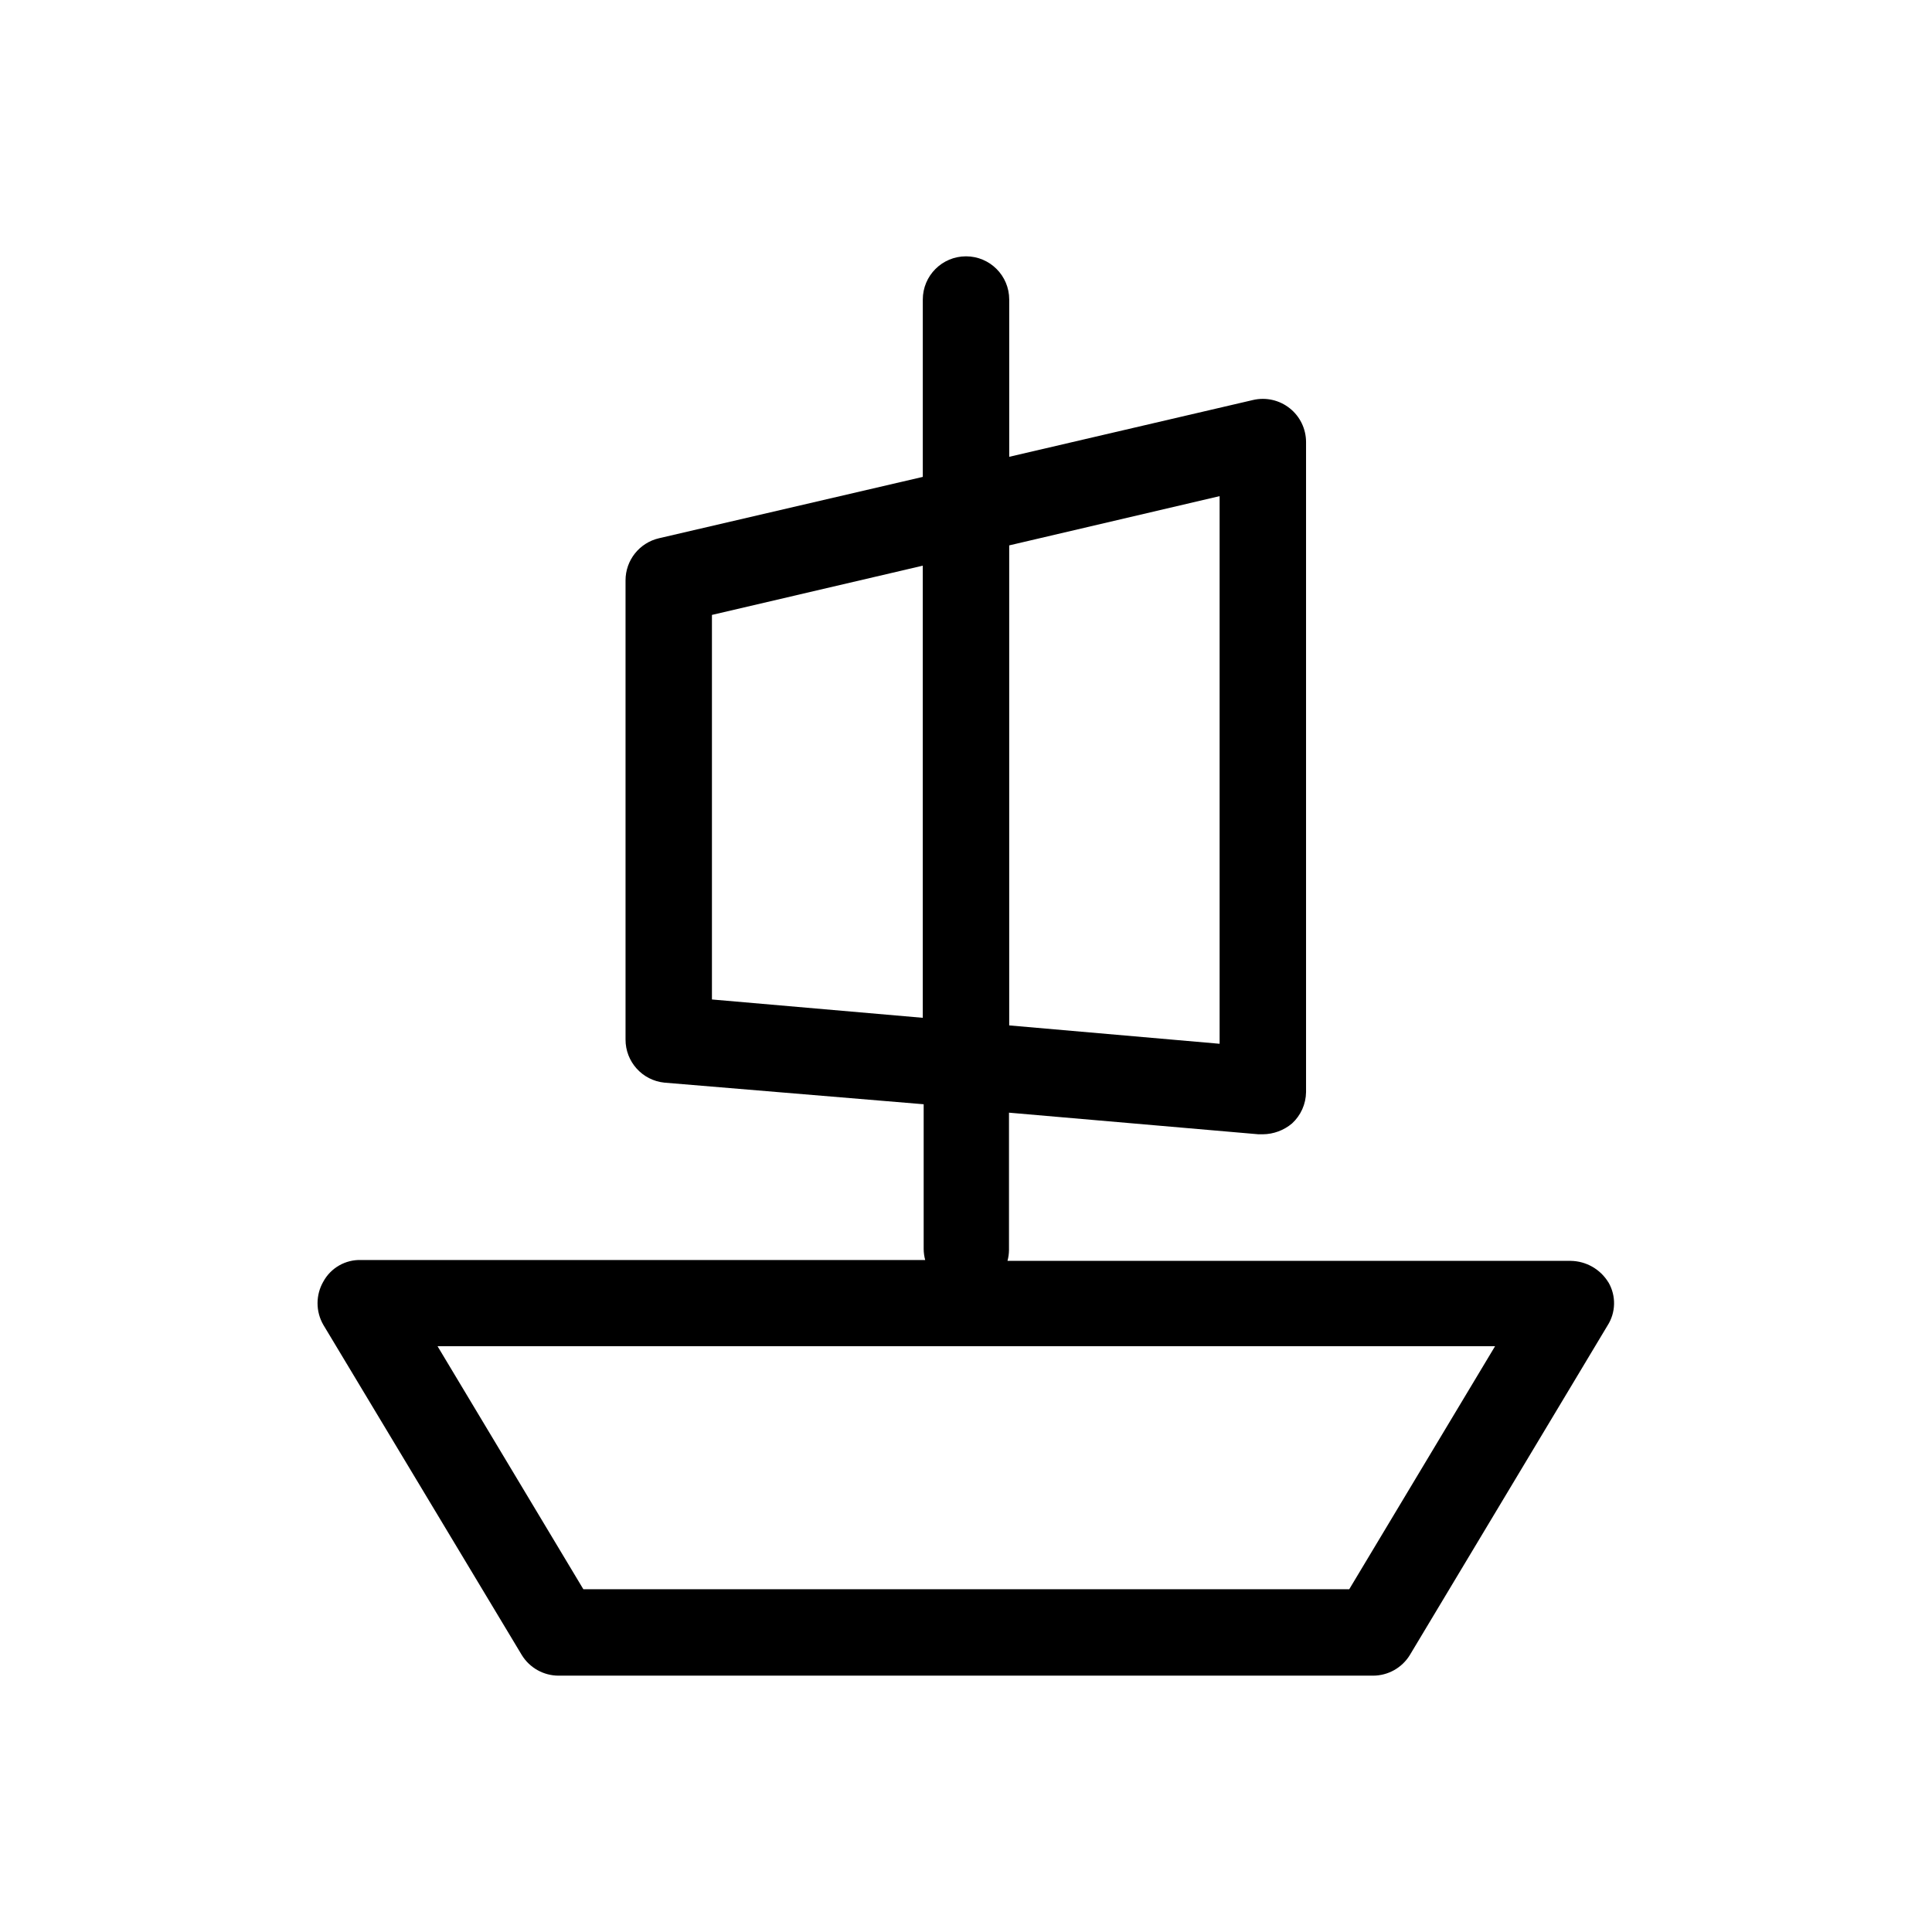
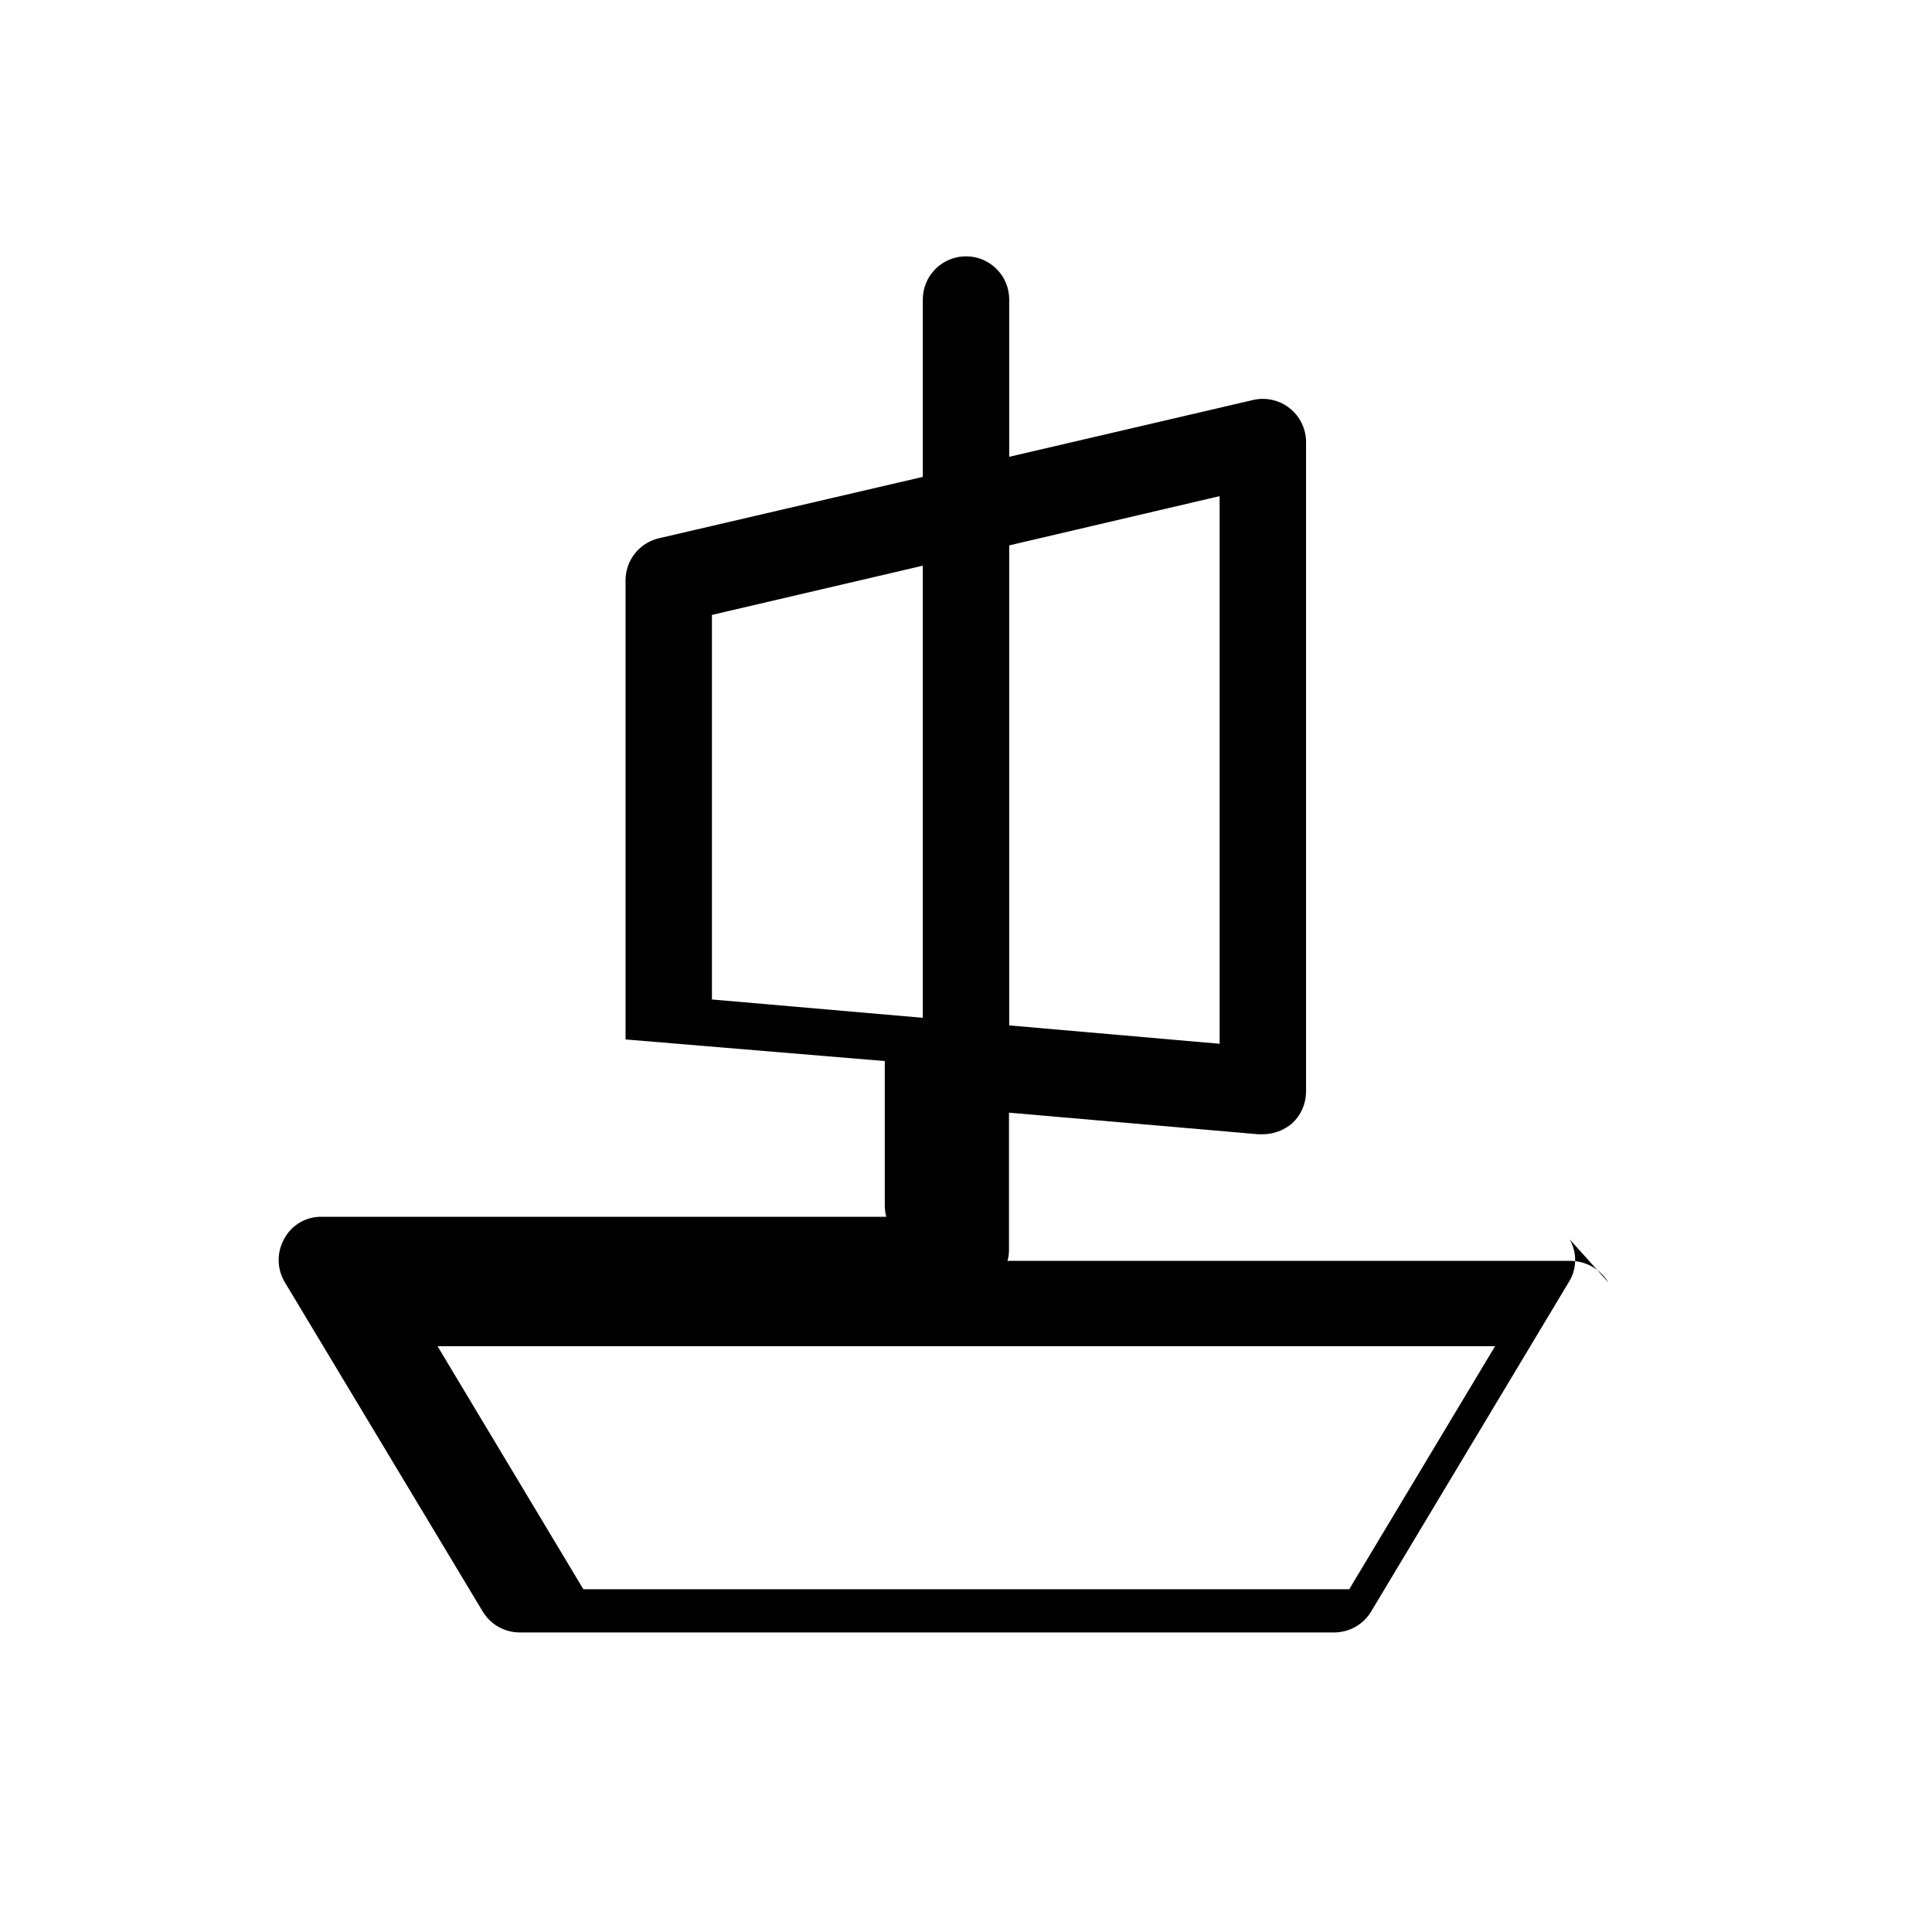
<svg xmlns="http://www.w3.org/2000/svg" fill="#000000" width="800px" height="800px" version="1.1" viewBox="144 144 512 512">
-   <path d="m570.26 483.87c-2.129-3.508-5.914-5.672-10.016-5.727h-149.25c0.254-0.934 0.387-1.895 0.398-2.859v-36.414l66.125 5.727h1.145c2.832-0.027 5.562-1.039 7.731-2.863 2.332-2.133 3.68-5.141 3.723-8.301v-172.27c0-3.492-1.59-6.793-4.32-8.965-2.731-2.176-6.305-2.984-9.707-2.199l-64.637 15.059v-41.68c0-6.324-5.125-11.449-11.449-11.449s-11.453 5.125-11.453 11.449v47.004l-69.902 16.258c-5.195 1.199-8.879 5.832-8.875 11.164v121.66c-0.027 5.902 4.434 10.859 10.305 11.449l68.703 5.727v38.414c0.016 0.969 0.152 1.93 0.402 2.863h-149.48c-4.152-0.141-8.031 2.074-10.02 5.723-2.043 3.543-2.043 7.91 0 11.453l52.613 87.535c2.086 3.379 5.766 5.434 9.734 5.438h215.84c3.969-0.004 7.648-2.059 9.734-5.438l52.383-87.309c2.234-3.461 2.344-7.879 0.285-11.449zm-103.05-208.39v145.13l-55.762-4.867v-127.21zm-134.54 133.39v-101.91l55.875-13.051v119.82zm168.89 156.3h-202.96l-38.645-64.406h280.25z" />
+   <path d="m570.26 483.87c-2.129-3.508-5.914-5.672-10.016-5.727h-149.25c0.254-0.934 0.387-1.895 0.398-2.859v-36.414l66.125 5.727h1.145c2.832-0.027 5.562-1.039 7.731-2.863 2.332-2.133 3.68-5.141 3.723-8.301v-172.27c0-3.492-1.59-6.793-4.32-8.965-2.731-2.176-6.305-2.984-9.707-2.199l-64.637 15.059v-41.68c0-6.324-5.125-11.449-11.449-11.449s-11.453 5.125-11.453 11.449v47.004l-69.902 16.258c-5.195 1.199-8.879 5.832-8.875 11.164v121.66l68.703 5.727v38.414c0.016 0.969 0.152 1.93 0.402 2.863h-149.48c-4.152-0.141-8.031 2.074-10.02 5.723-2.043 3.543-2.043 7.91 0 11.453l52.613 87.535c2.086 3.379 5.766 5.434 9.734 5.438h215.84c3.969-0.004 7.648-2.059 9.734-5.438l52.383-87.309c2.234-3.461 2.344-7.879 0.285-11.449zm-103.05-208.39v145.13l-55.762-4.867v-127.21zm-134.54 133.39v-101.91l55.875-13.051v119.82zm168.89 156.3h-202.96l-38.645-64.406h280.25z" />
</svg>